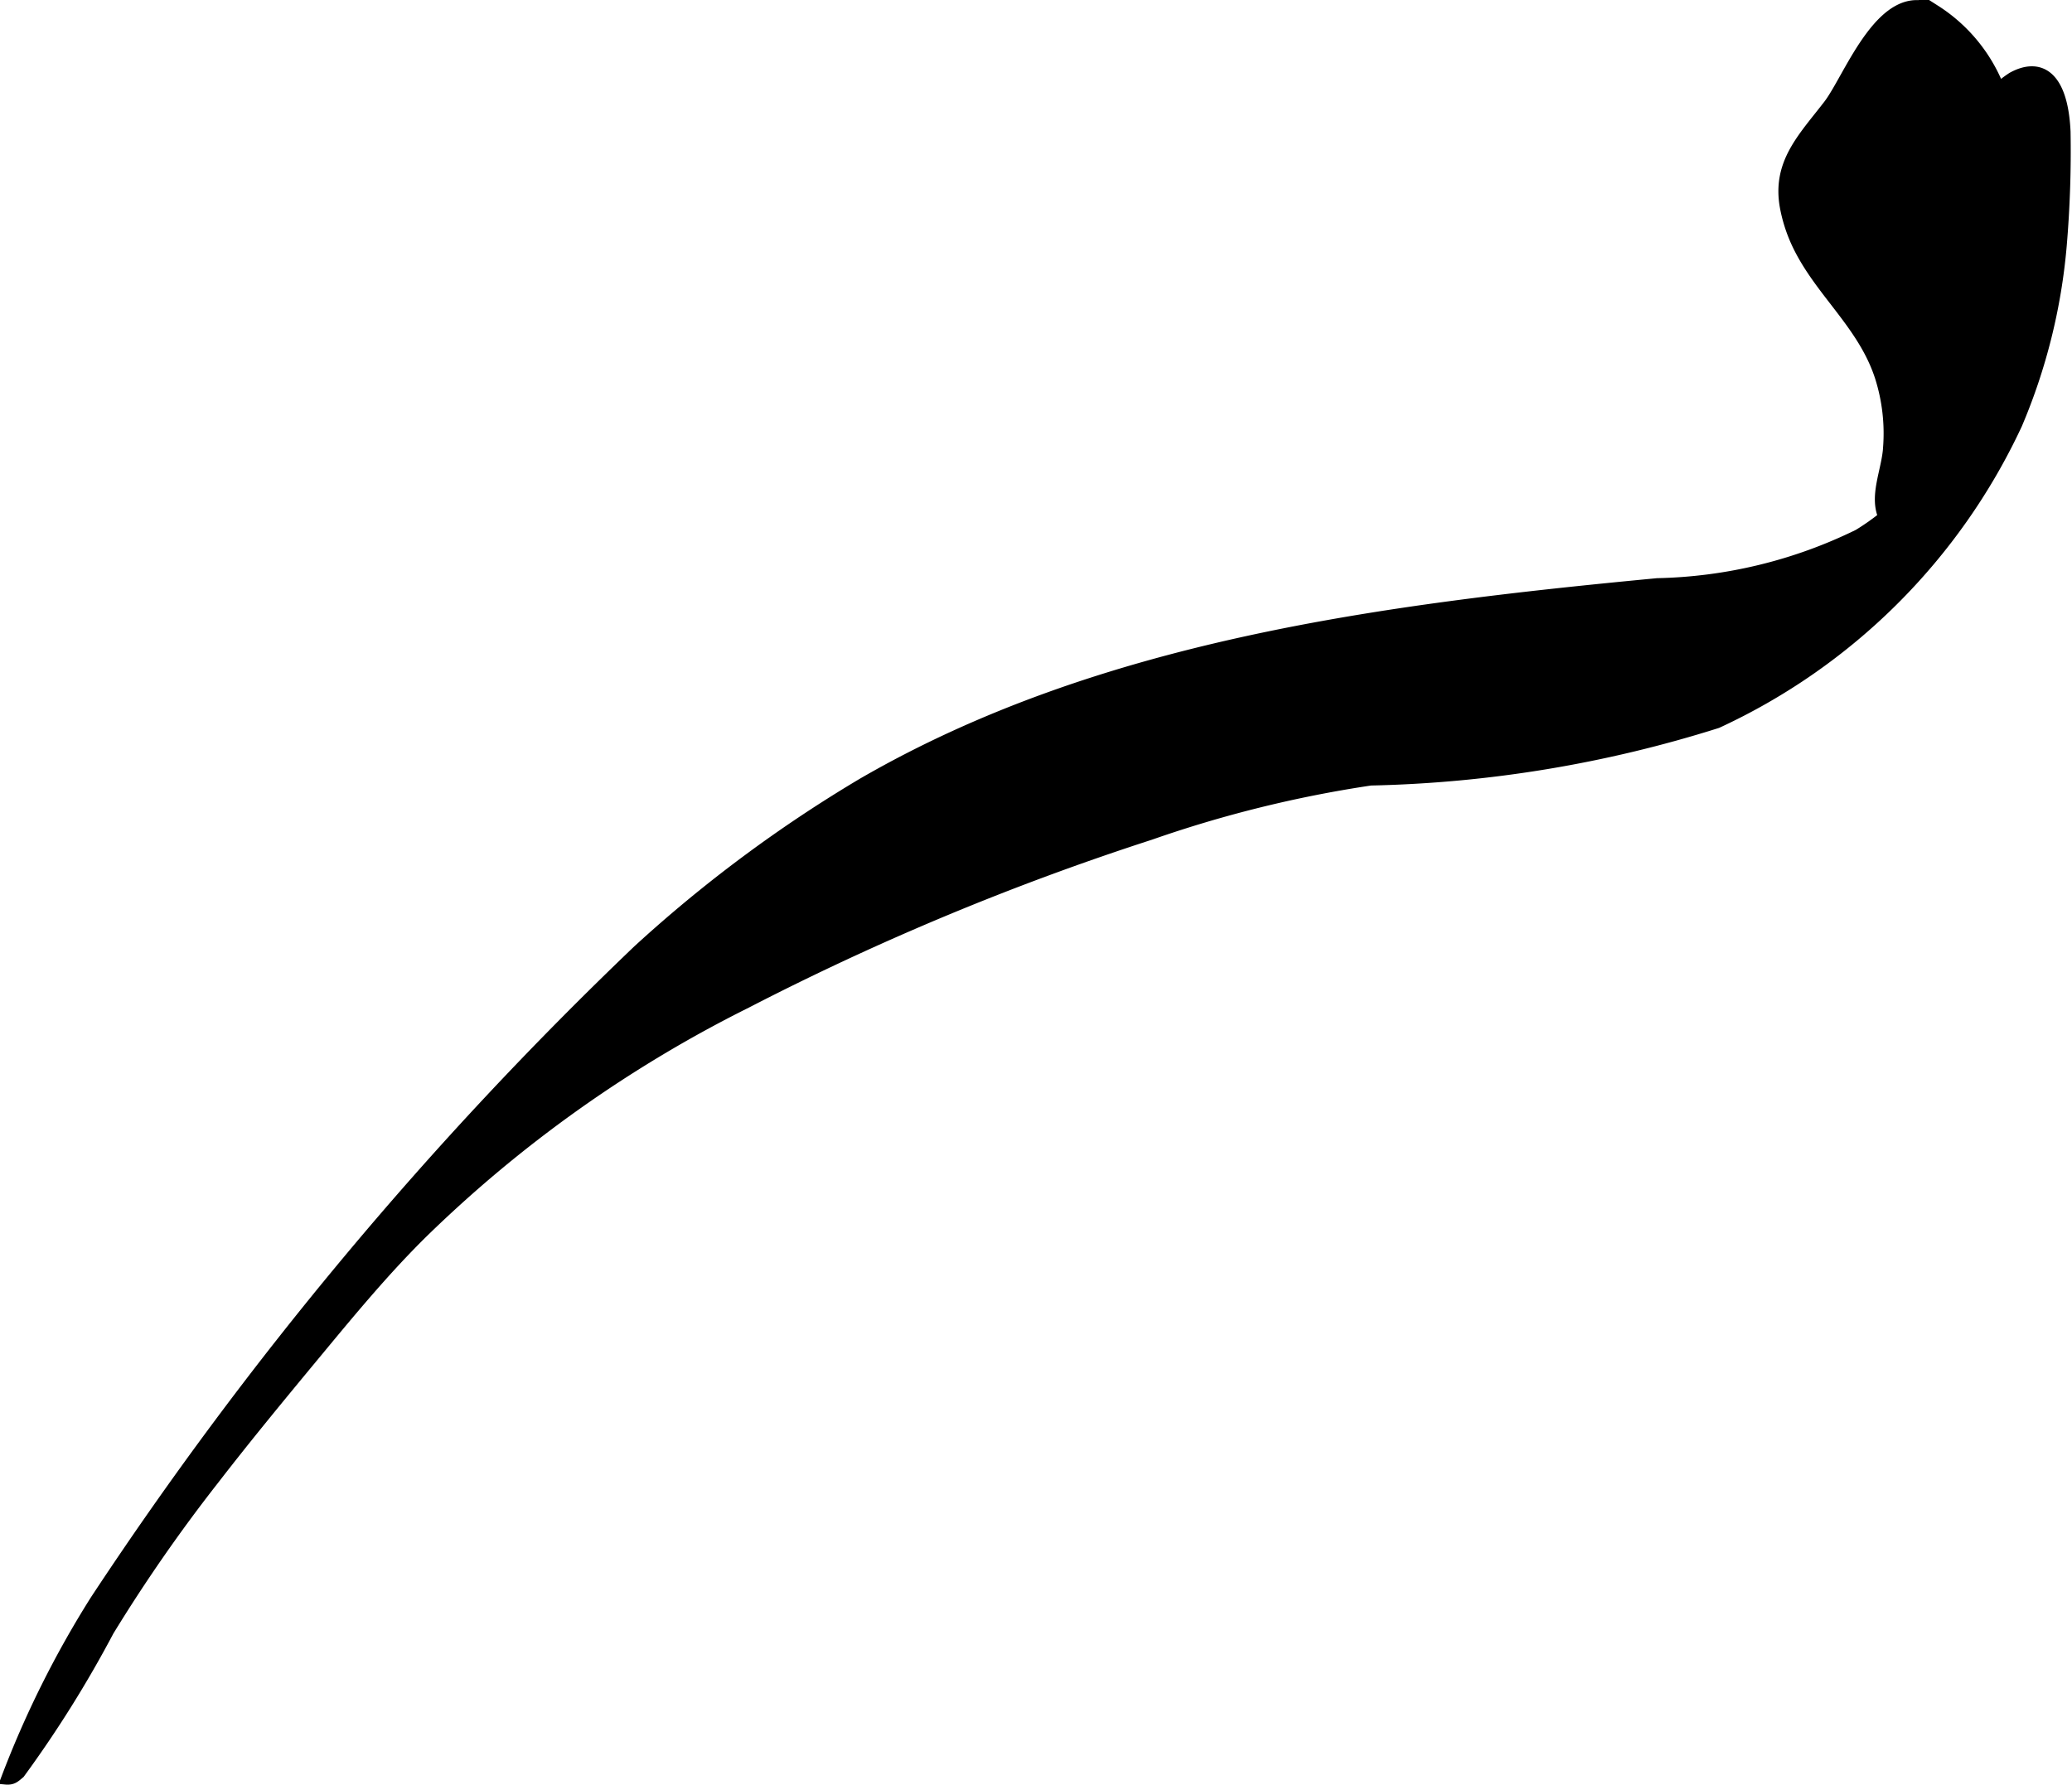
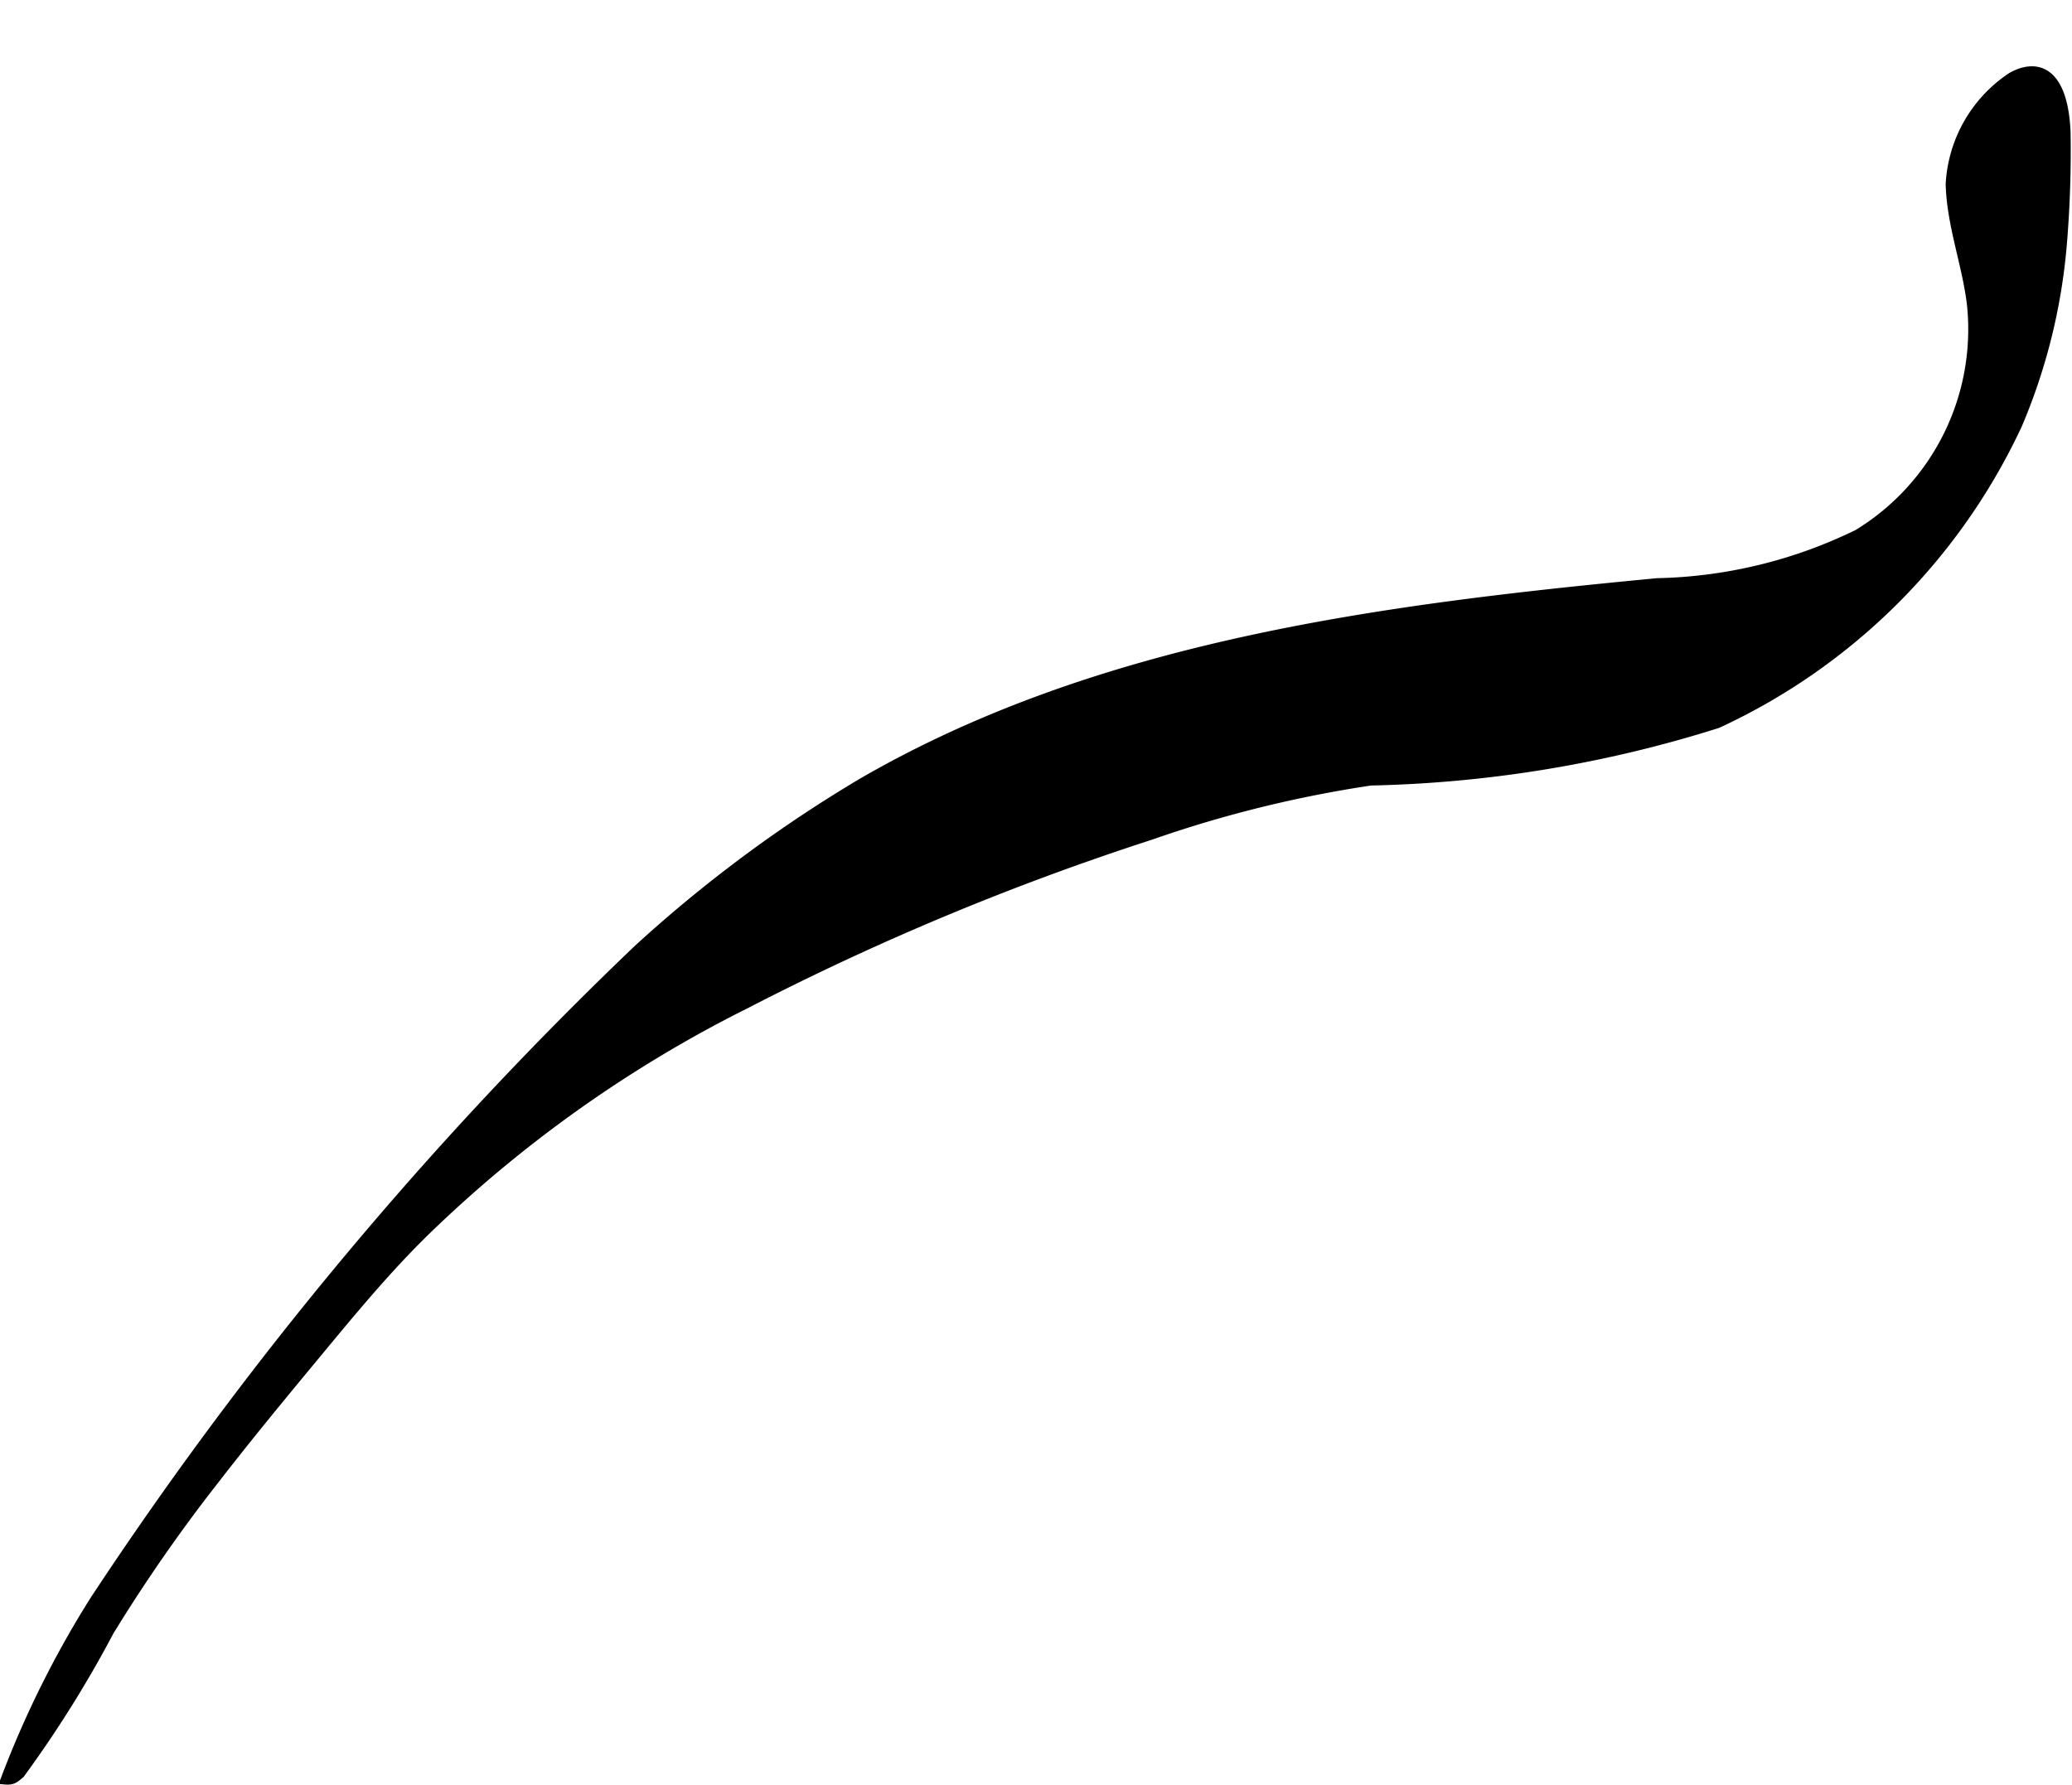
<svg xmlns="http://www.w3.org/2000/svg" version="1.1" width="11.145mm" height="9.601mm" viewBox="0 0 31.592 27.214">
  <defs>
    <style type="text/css">
      .a {
        stroke: #000;
        stroke-miterlimit: 10;
        stroke-width: 0.15px;
      }
    </style>
  </defs>
  <path class="a" d="M30.676,1.176c.396-.22.777-.075.819.831a17,17,0,0,1-.058,1.733,8.915,8.915,0,0,1-.679,2.731A9.39,9.39,0,0,1,26.184,11.029a18.841,18.841,0,0,1-5.286.874,18.377,18.377,0,0,0-3.358.83,40.845,40.845,0,0,0-6.157,2.565,19.545,19.545,0,0,0-4.943,3.513c-.559.552-1.062,1.158-1.563,1.763-.545.658-1.09,1.316-1.612,1.992a24.361,24.361,0,0,0-1.601,2.305A17.655,17.655,0,0,1,.305,27.044c-.076.064-.113.103-.22.093a15.194,15.194,0,0,1,1.364-2.739,57.46,57.46,0,0,1,8.274-9.913,20.776,20.776,0,0,1,3.432-2.55C16.789,9.834,21.091,9.289,25.269,8.891A7.296,7.296,0,0,0,28.331,8.146a3.663,3.663,0,0,0,1.734-3.507c-.074-.617-.309-1.213-.324-1.834A2.093,2.093,0,0,1,30.676,1.176Z" />
-   <path class="a" d="M27.308,3.51a2.352,2.352,0,0,1-.091-.331c-.135-.686.266-1.074.658-1.583.324-.421.831-1.863,1.636-1.445a2.48,2.48,0,0,1,1.128,1.796,7.515,7.515,0,0,1,.274,2.354,5.479,5.479,0,0,1-.72,2.198,5.653,5.653,0,0,1-.685.941c-.062.069-.643.737-.779.475-.174-.333.04-.74.058-1.099a2.84,2.84,0,0,0-.122-1.056C28.385,4.877,27.61,4.361,27.308,3.51Z" />
</svg>